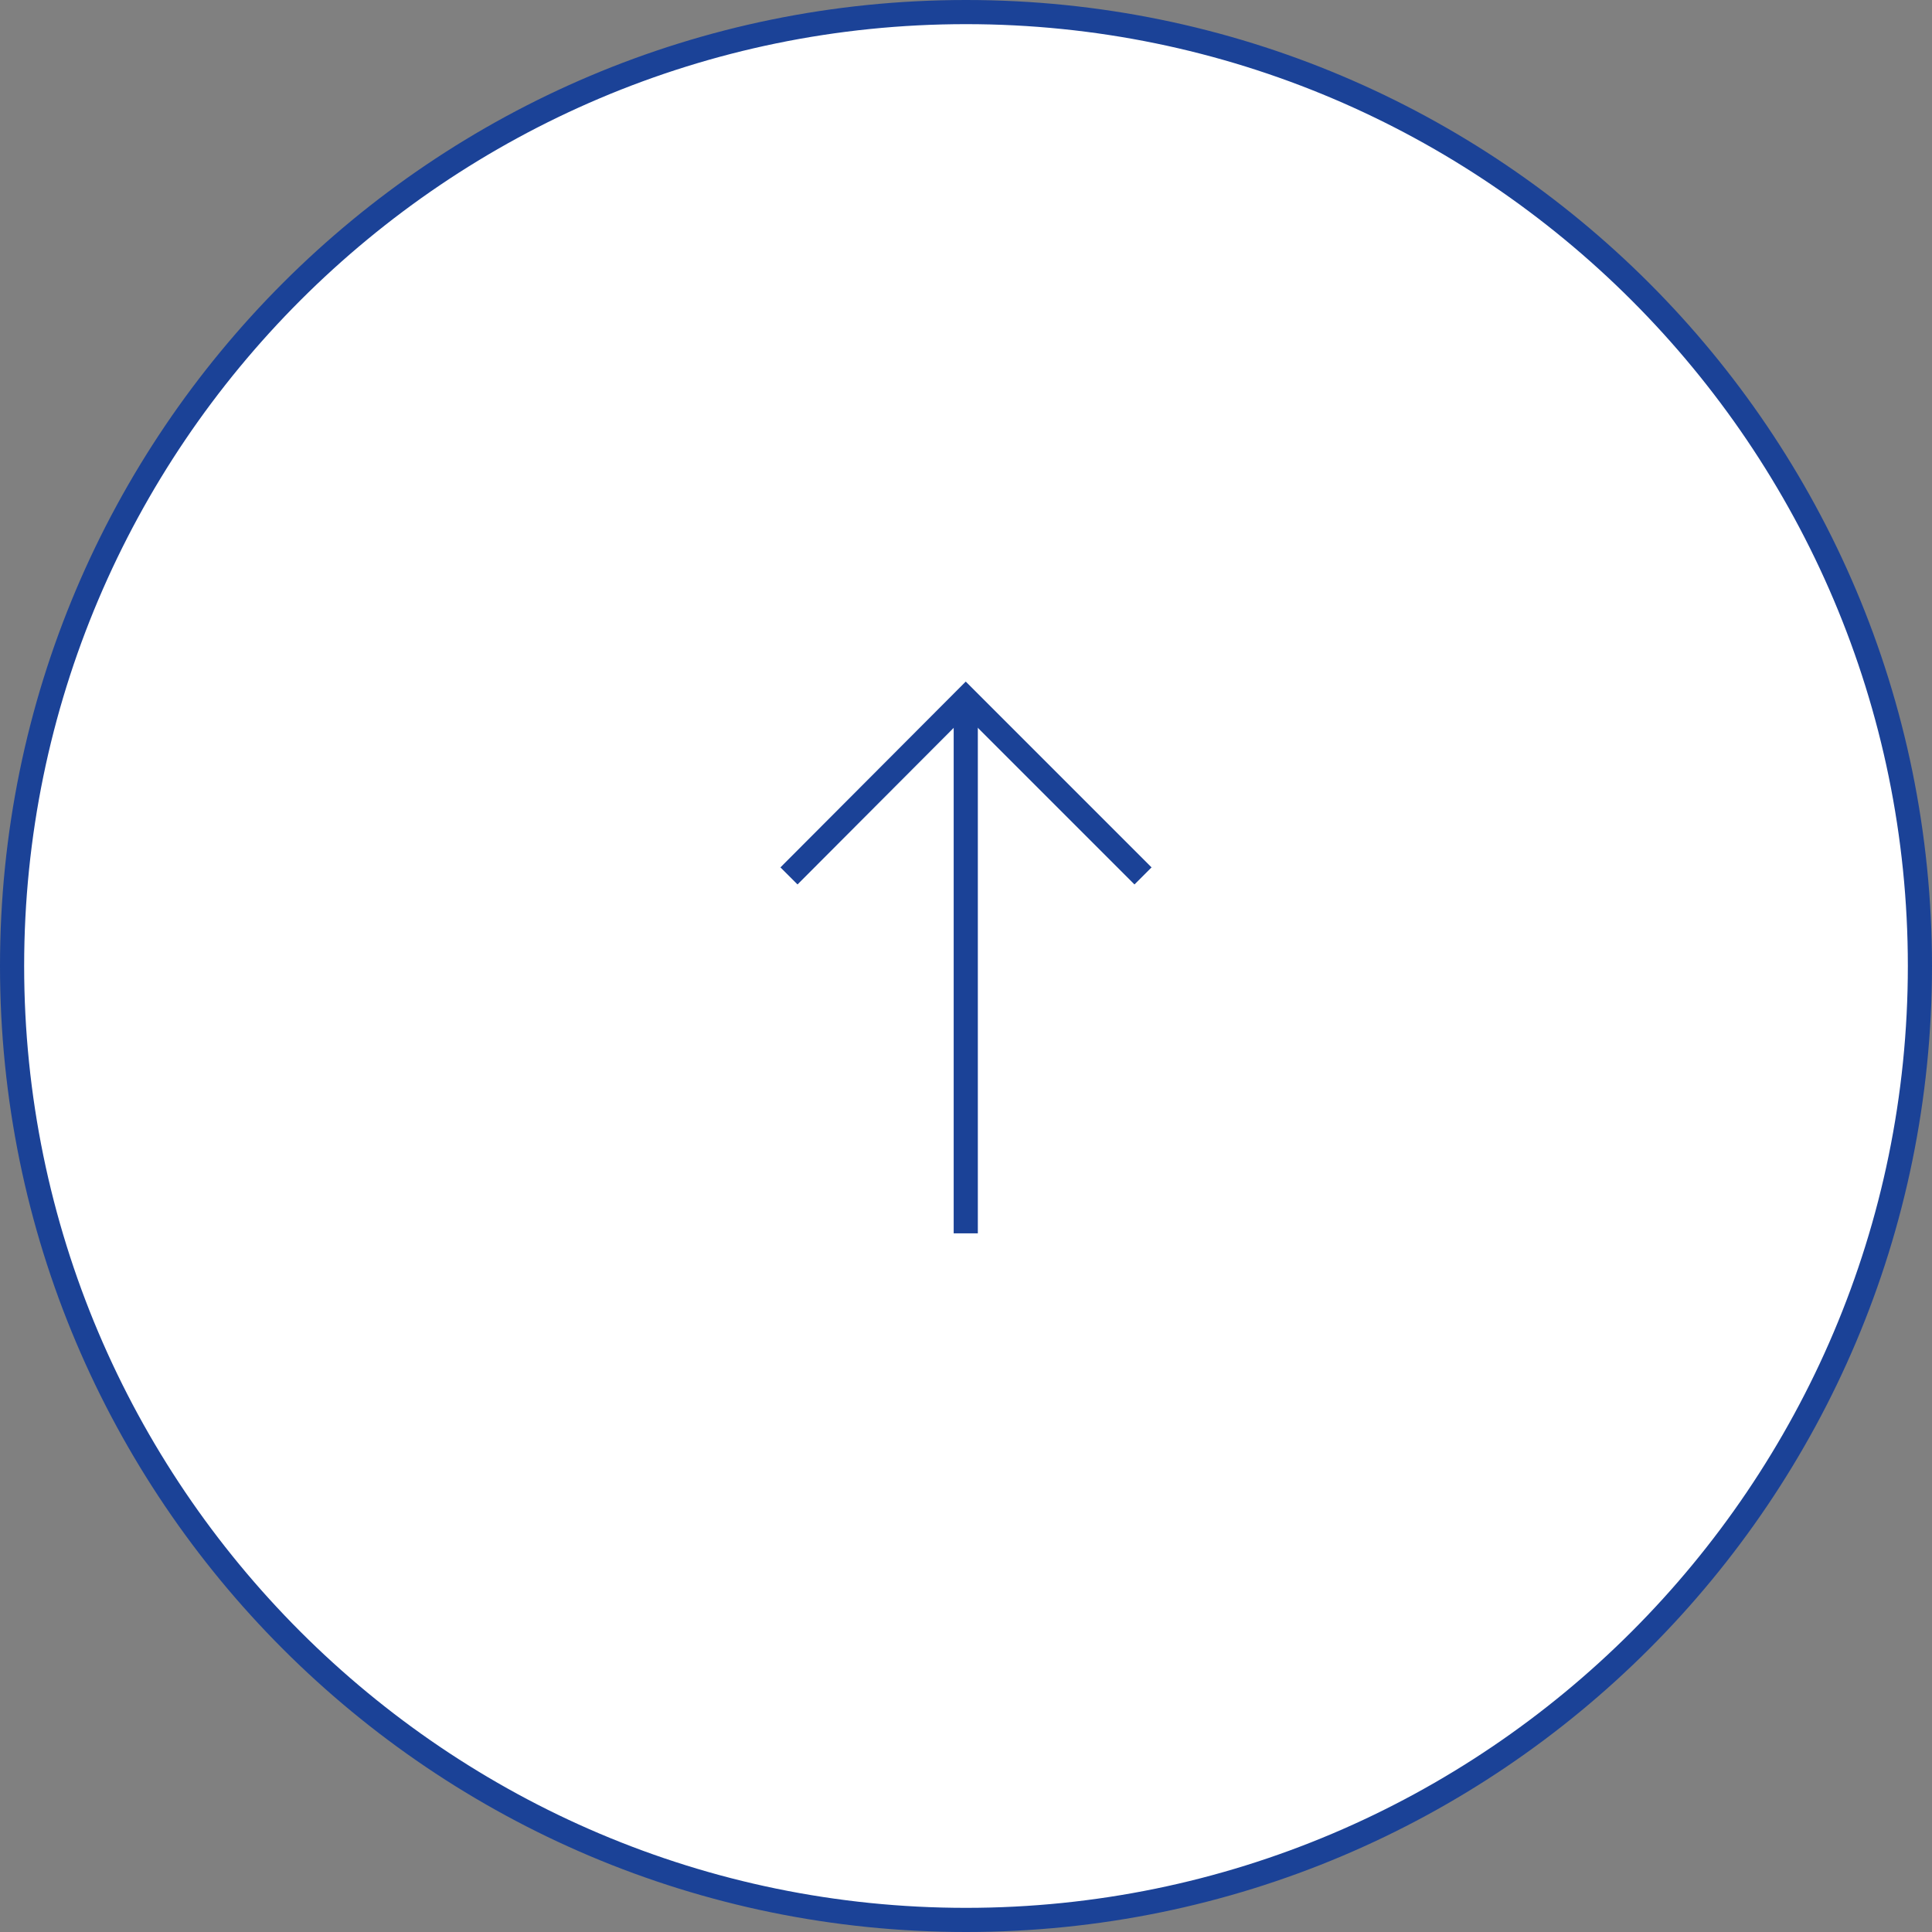
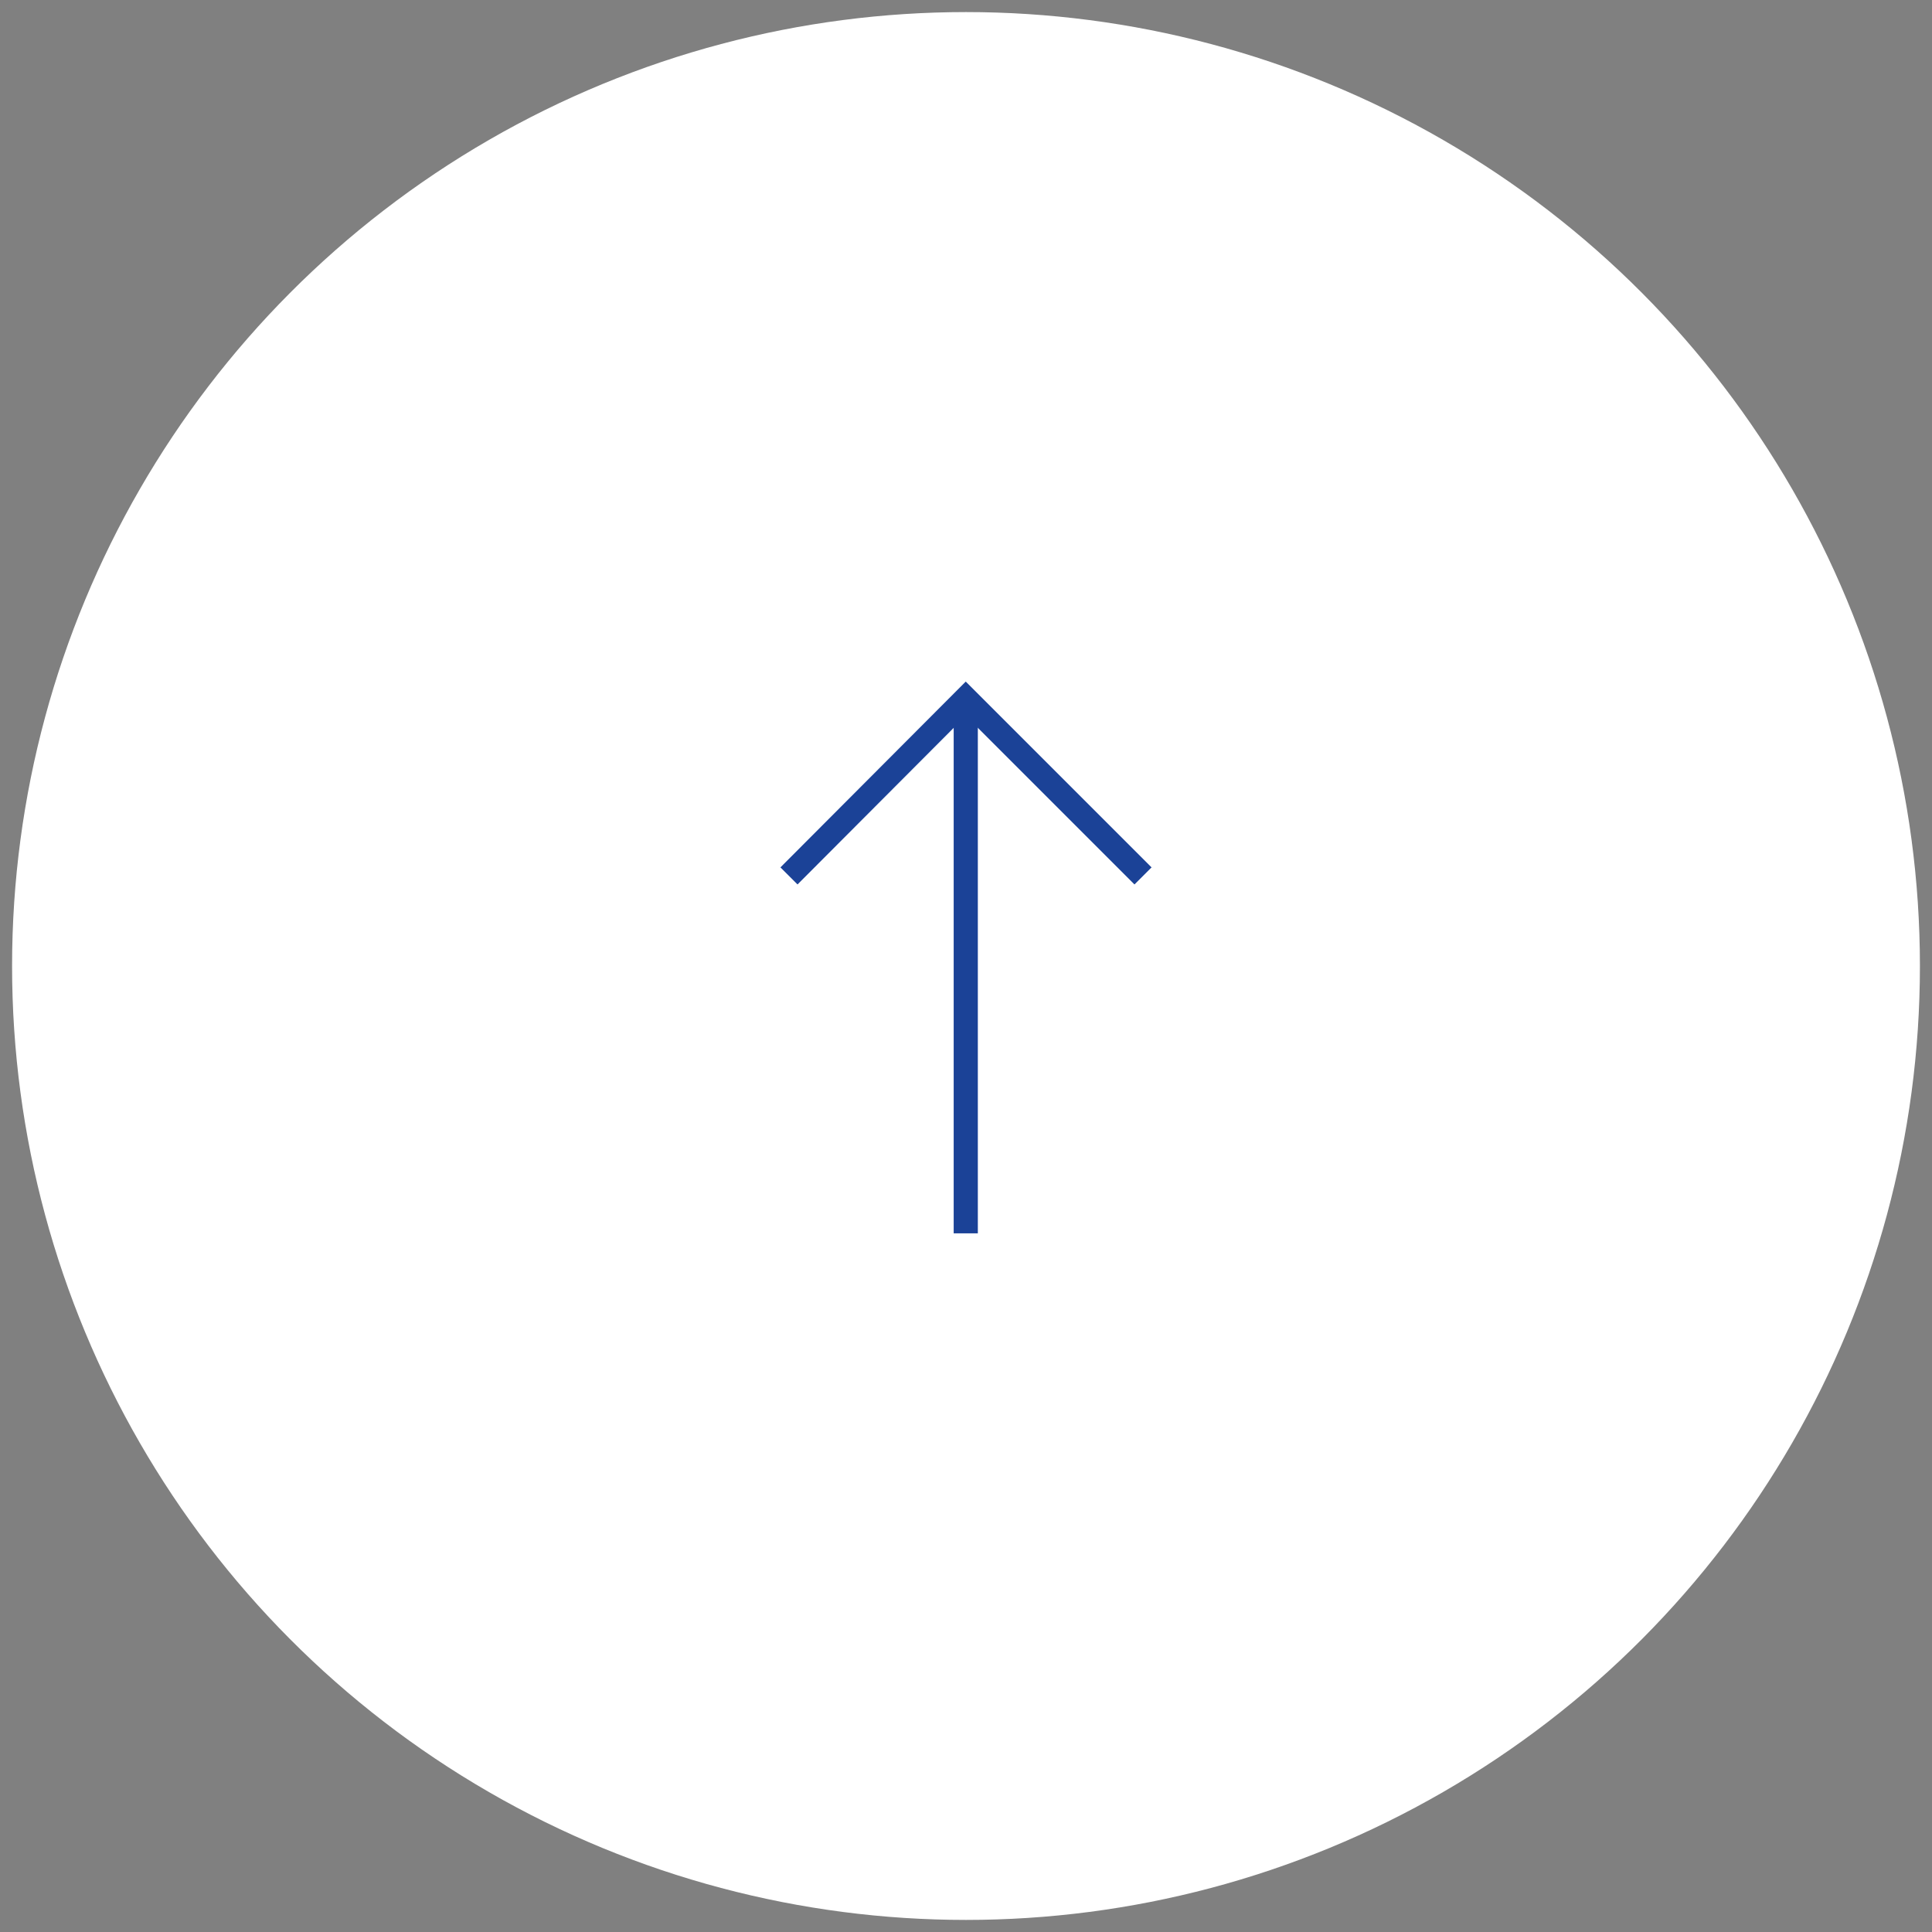
<svg xmlns="http://www.w3.org/2000/svg" id="_レイヤー_2" viewBox="0 0 80 80">
  <rect x="0" y="0" width="80" height="80" fill="#808080" stroke="none" />
  <defs>
    <style>.cls-1{fill:none;stroke:#1b4297;stroke-miterlimit:10;}.cls-2{fill:#1b4297;}.cls-2,.cls-3{stroke-width:0px;}.cls-3{fill:#fff;}</style>
  </defs>
  <g id="text">
    <circle class="cls-3" cx="40" cy="40" r="39.5" />
-     <path class="cls-2" d="M40,1c21.5,0,39,17.5,39,39s-17.5,39-39,39S1,61.5,1,40,18.5,1,40,1M40,0C17.91,0,0,17.91,0,40s17.91,40,40,40,40-17.91,40-40S62.09,0,40,0h0Z" />
    <g id="_レイヤー_2-2">
      <g id="text-2">
        <line class="cls-1" x1="39.99" y1="29.2" x2="39.99" y2="51.07" />
        <polyline class="cls-1" points="47.33 36.27 39.99 28.93 32.67 36.27" />
      </g>
    </g>
  </g>
</svg>